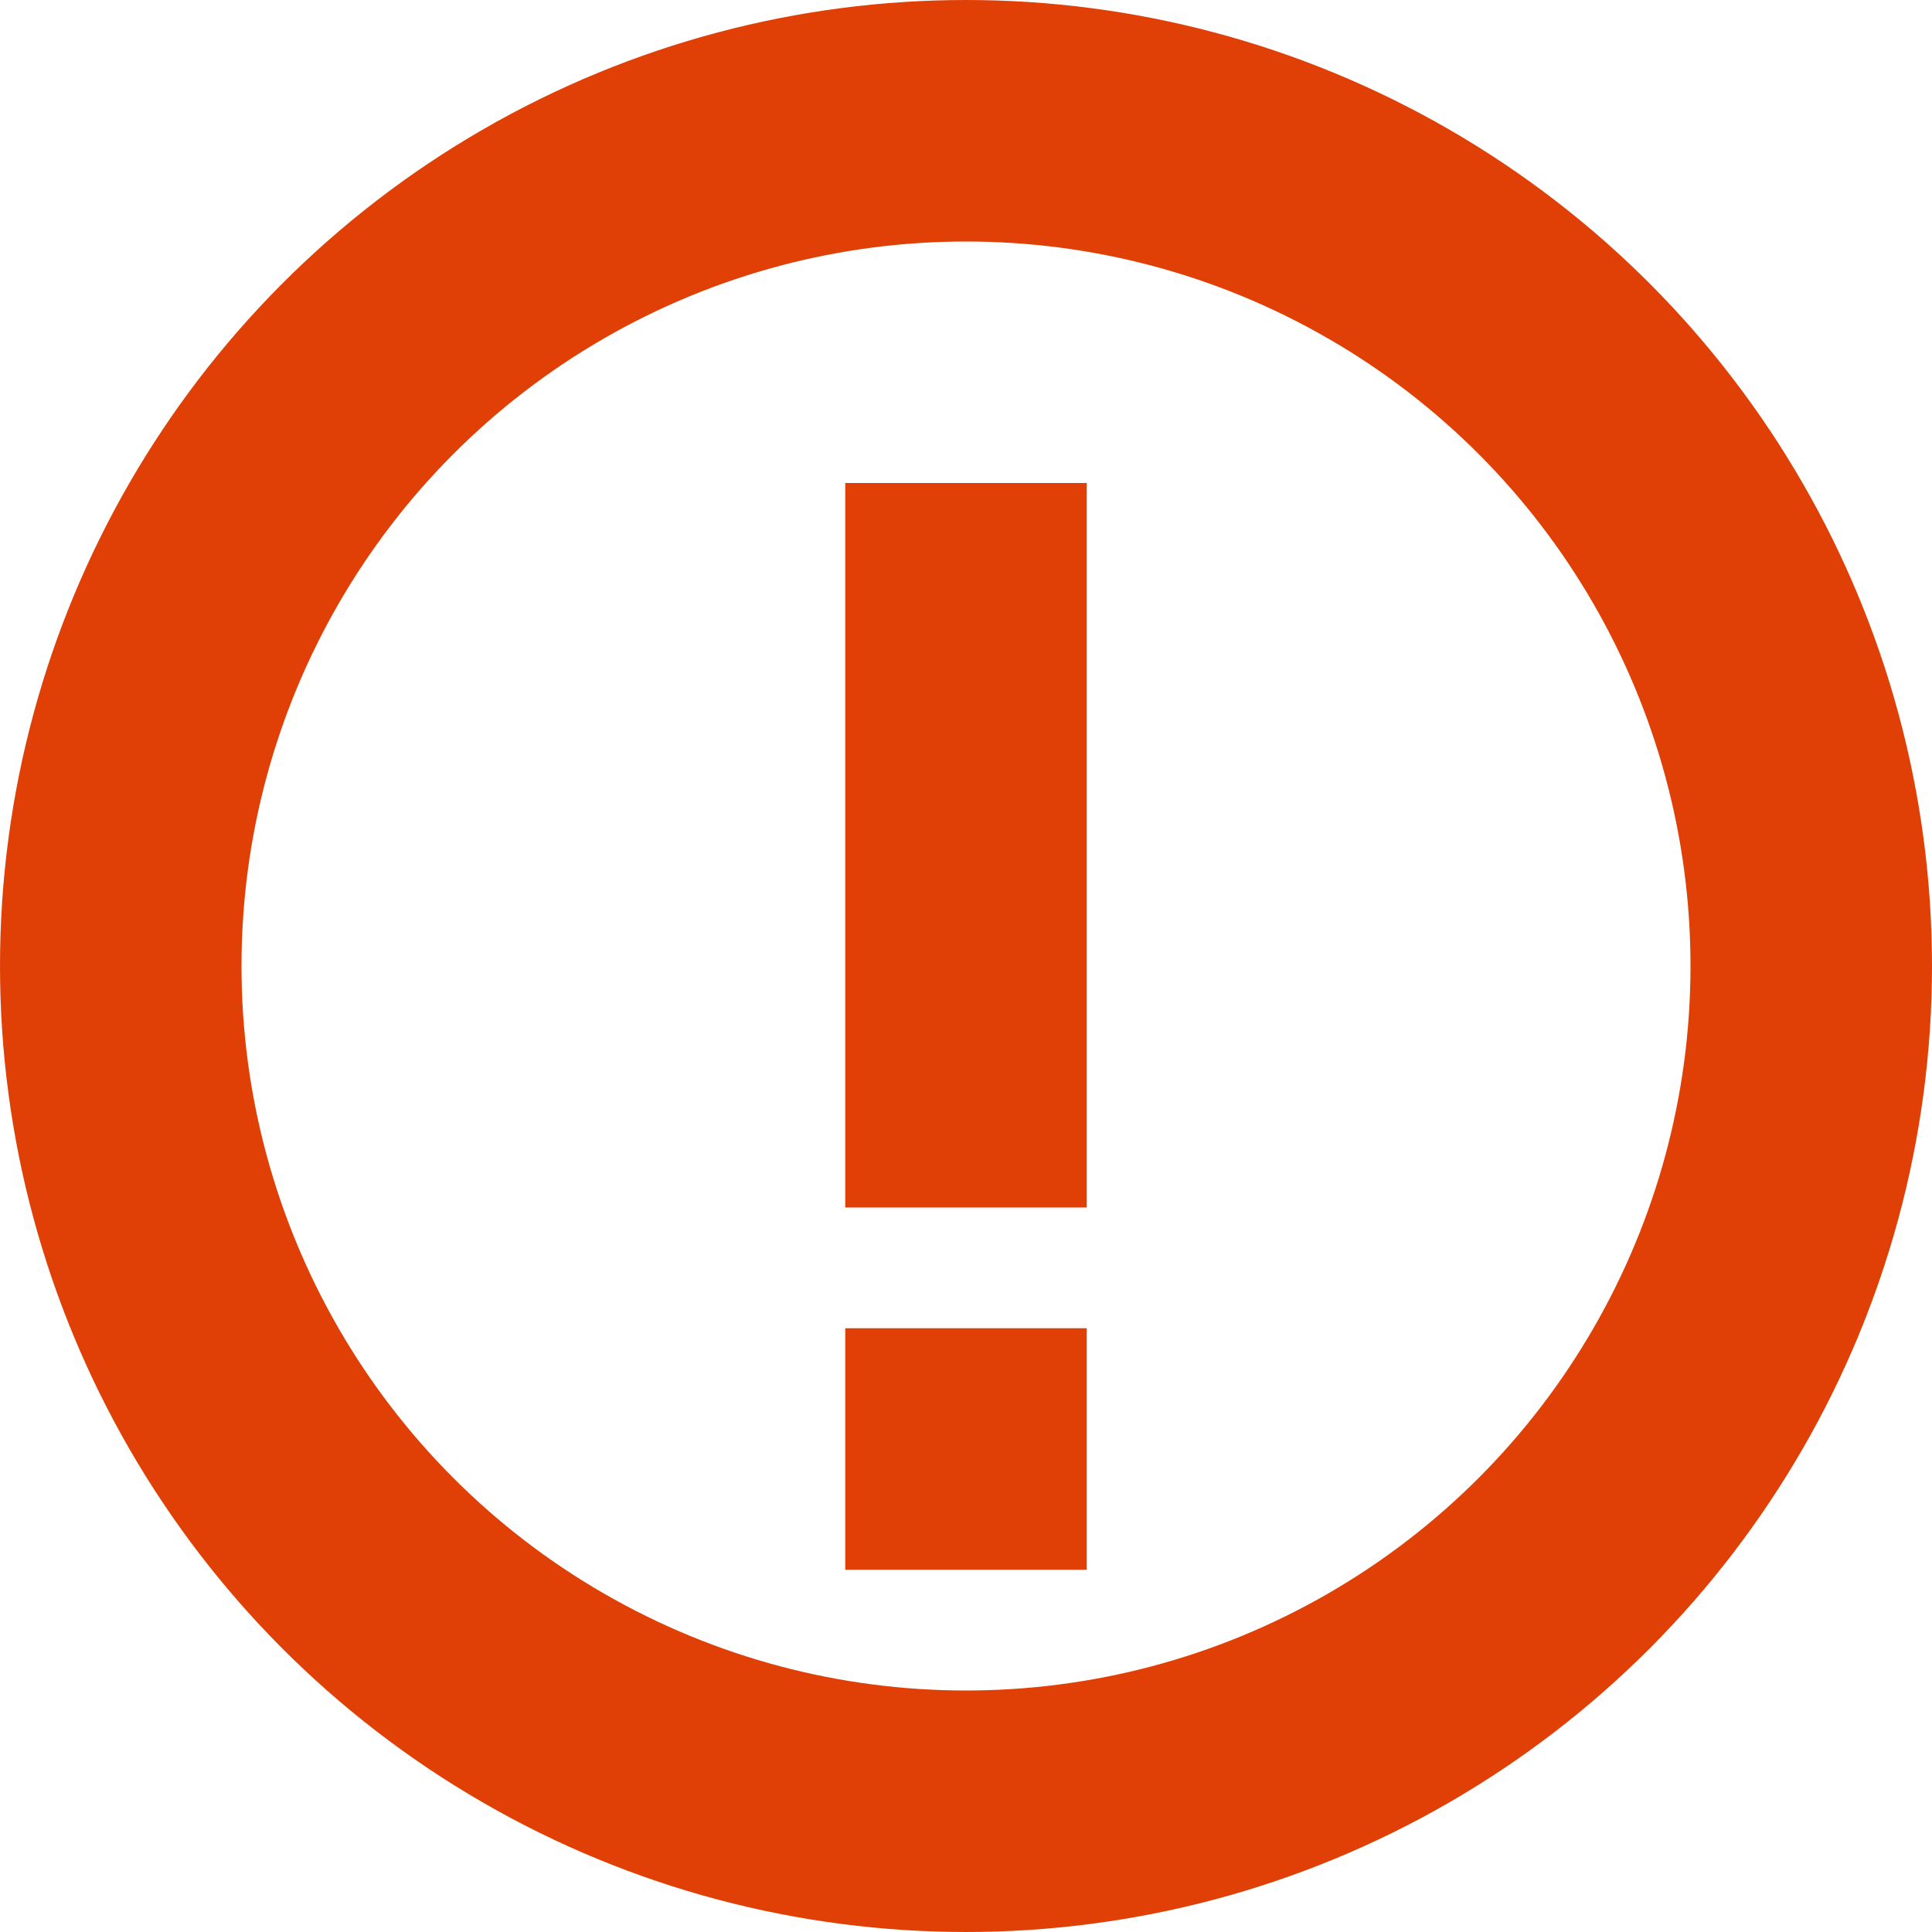
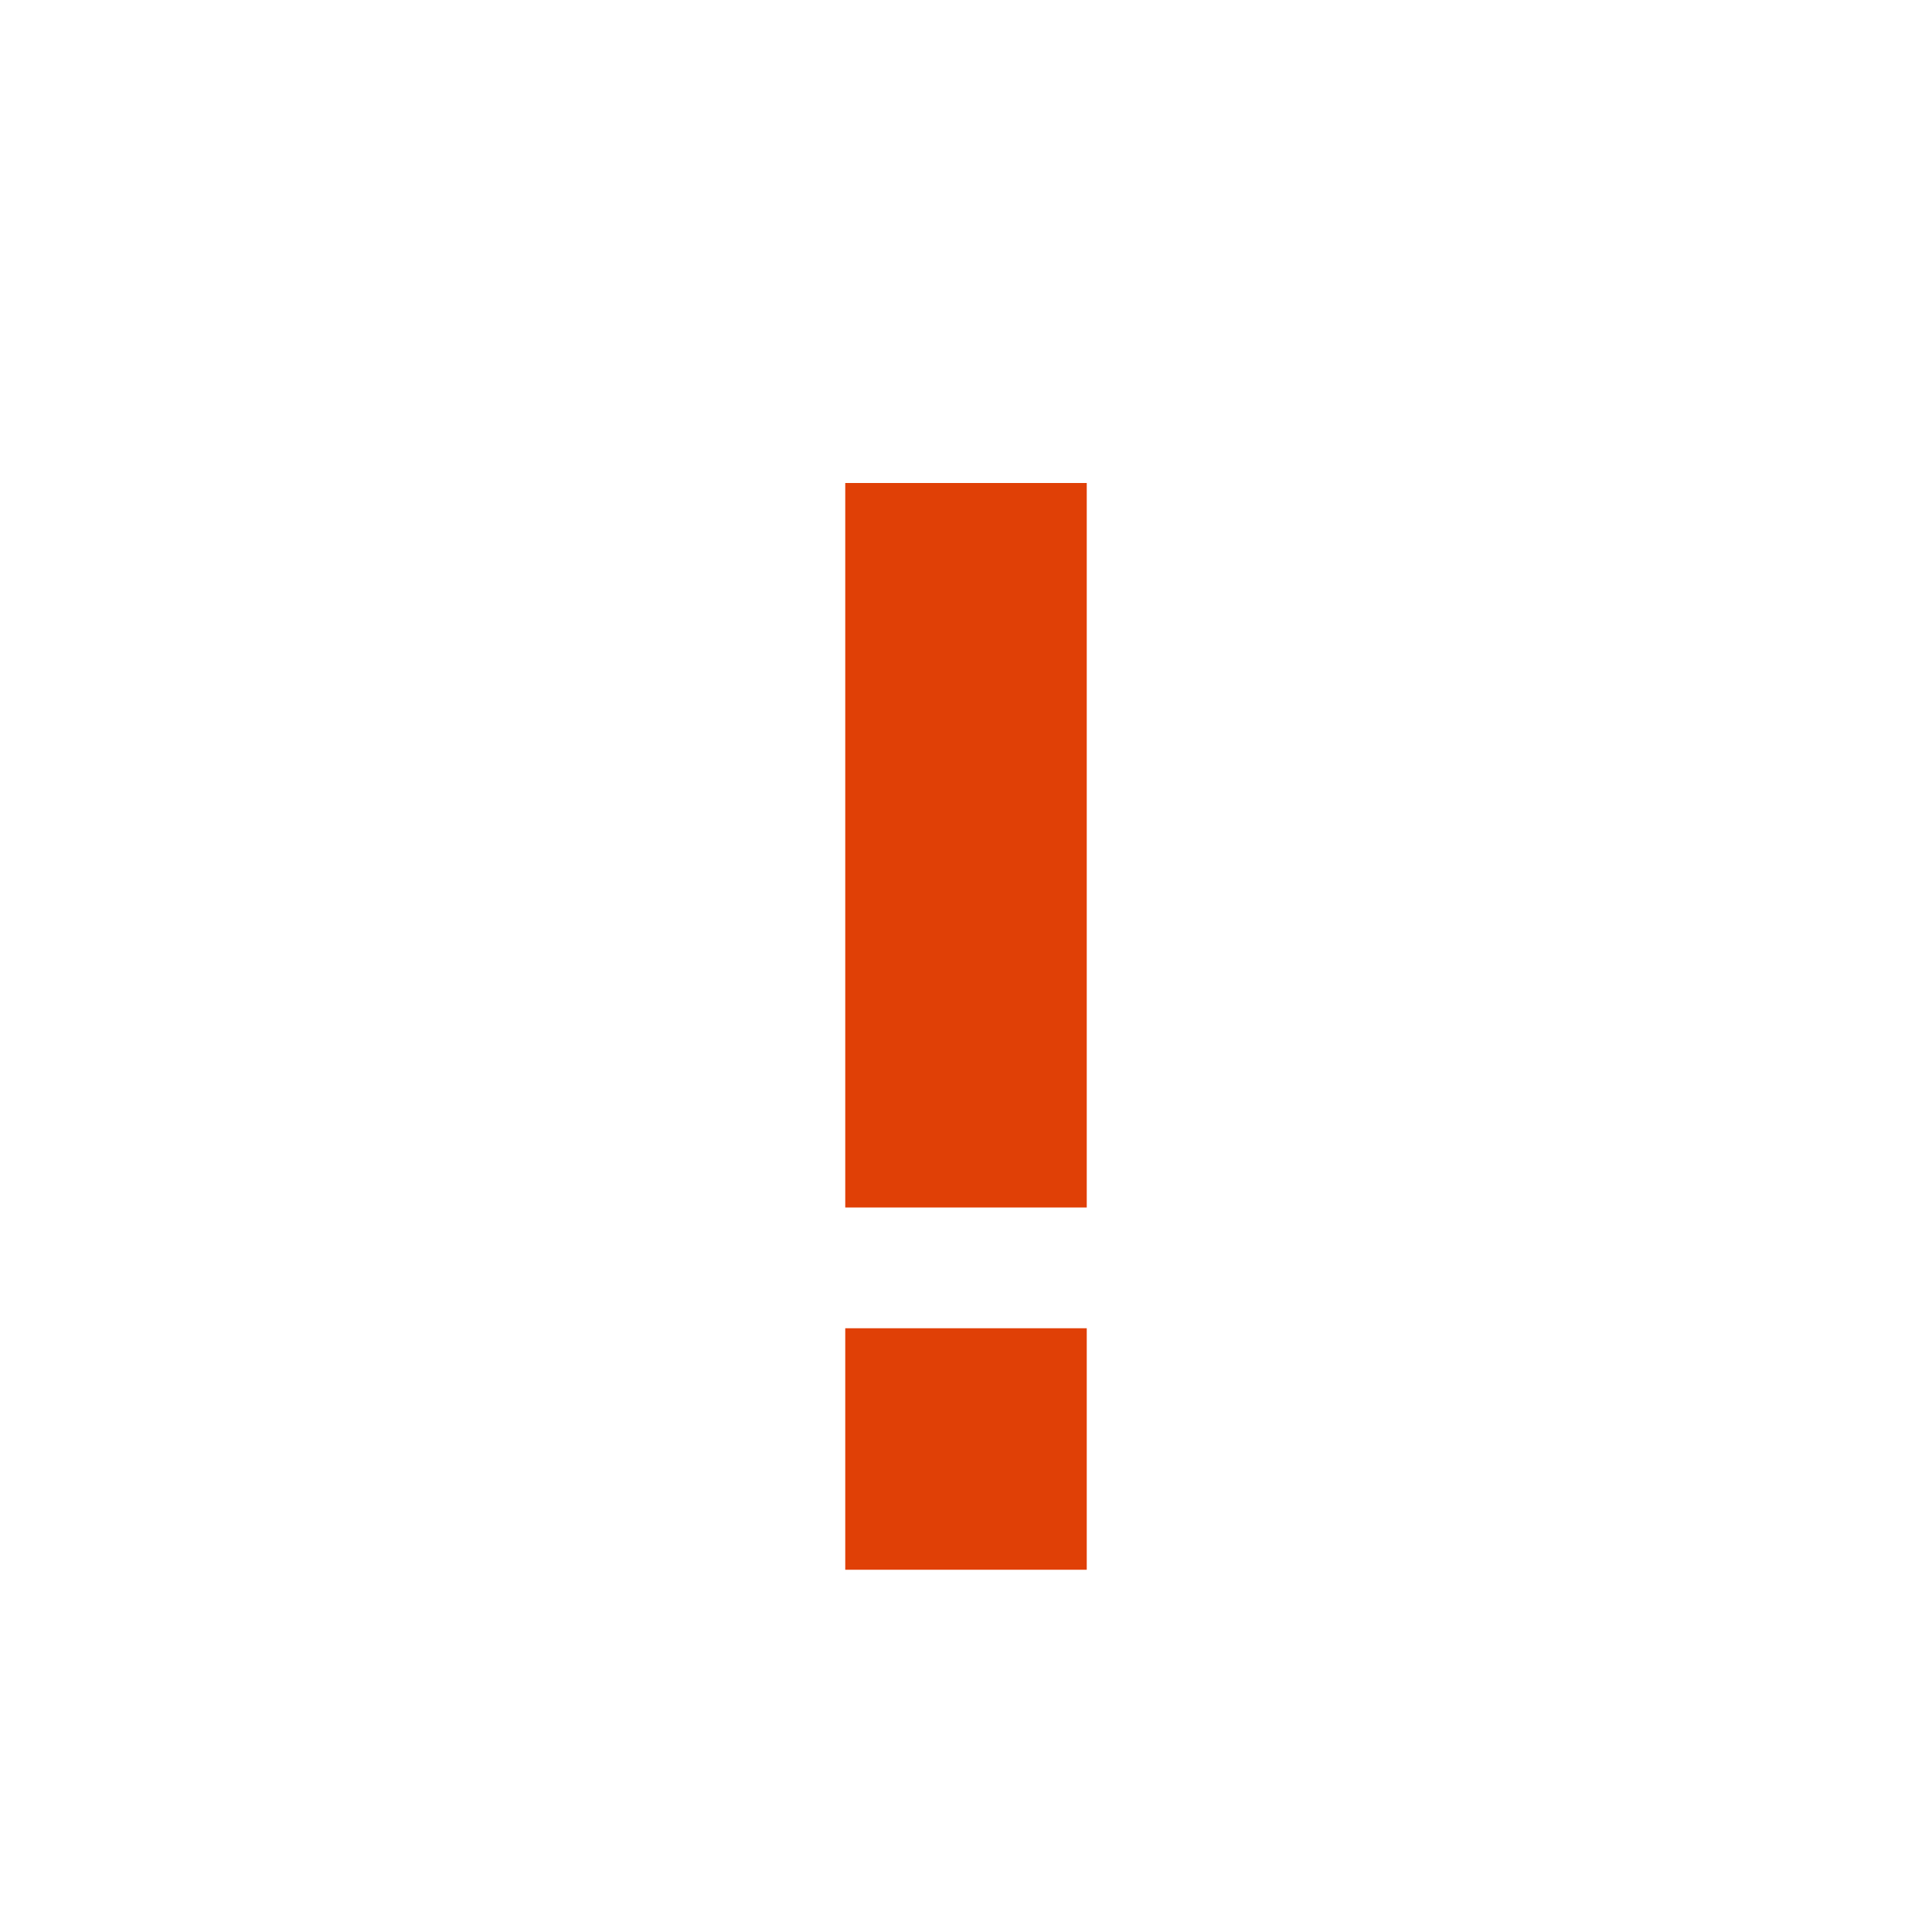
<svg xmlns="http://www.w3.org/2000/svg" viewBox="0 0 16 16">
-   <circle cx="8" cy="8" r="7" fill="none" stroke="#e04006" stroke-width="2" />
  <path d="m8 4v6m0 1v2" fill="none" stroke="#e04006" stroke-width="2" />
</svg>